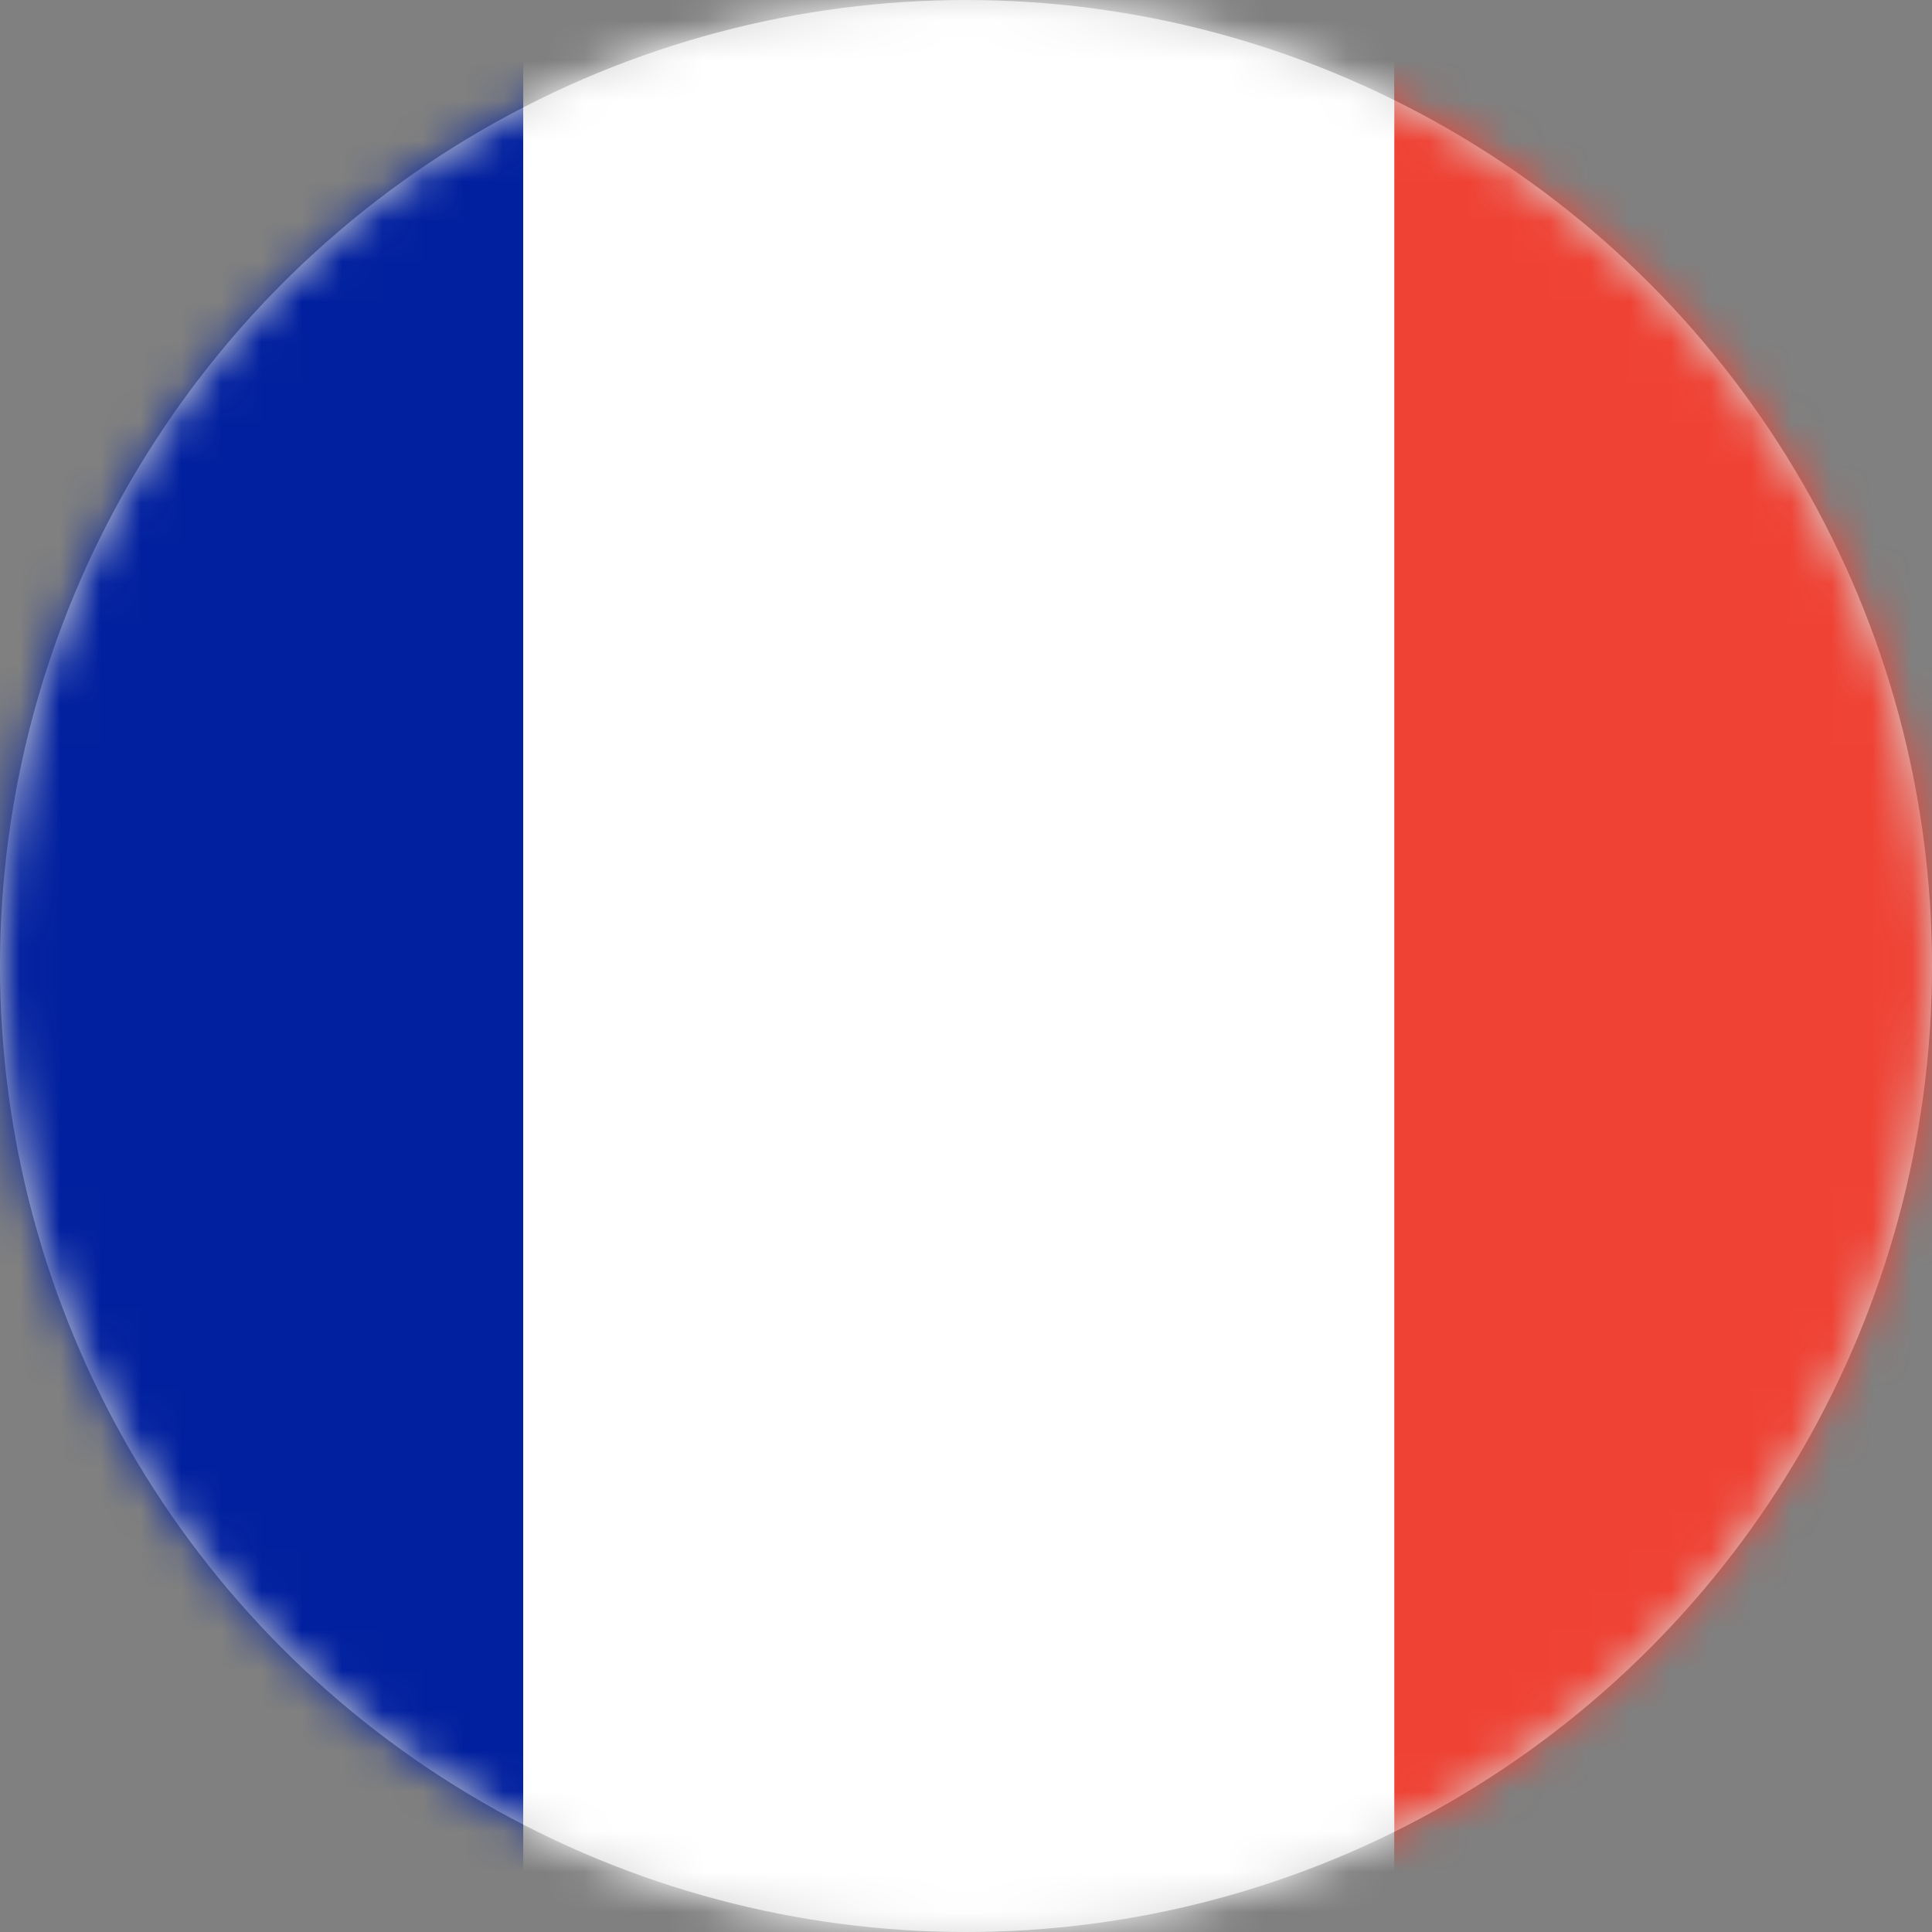
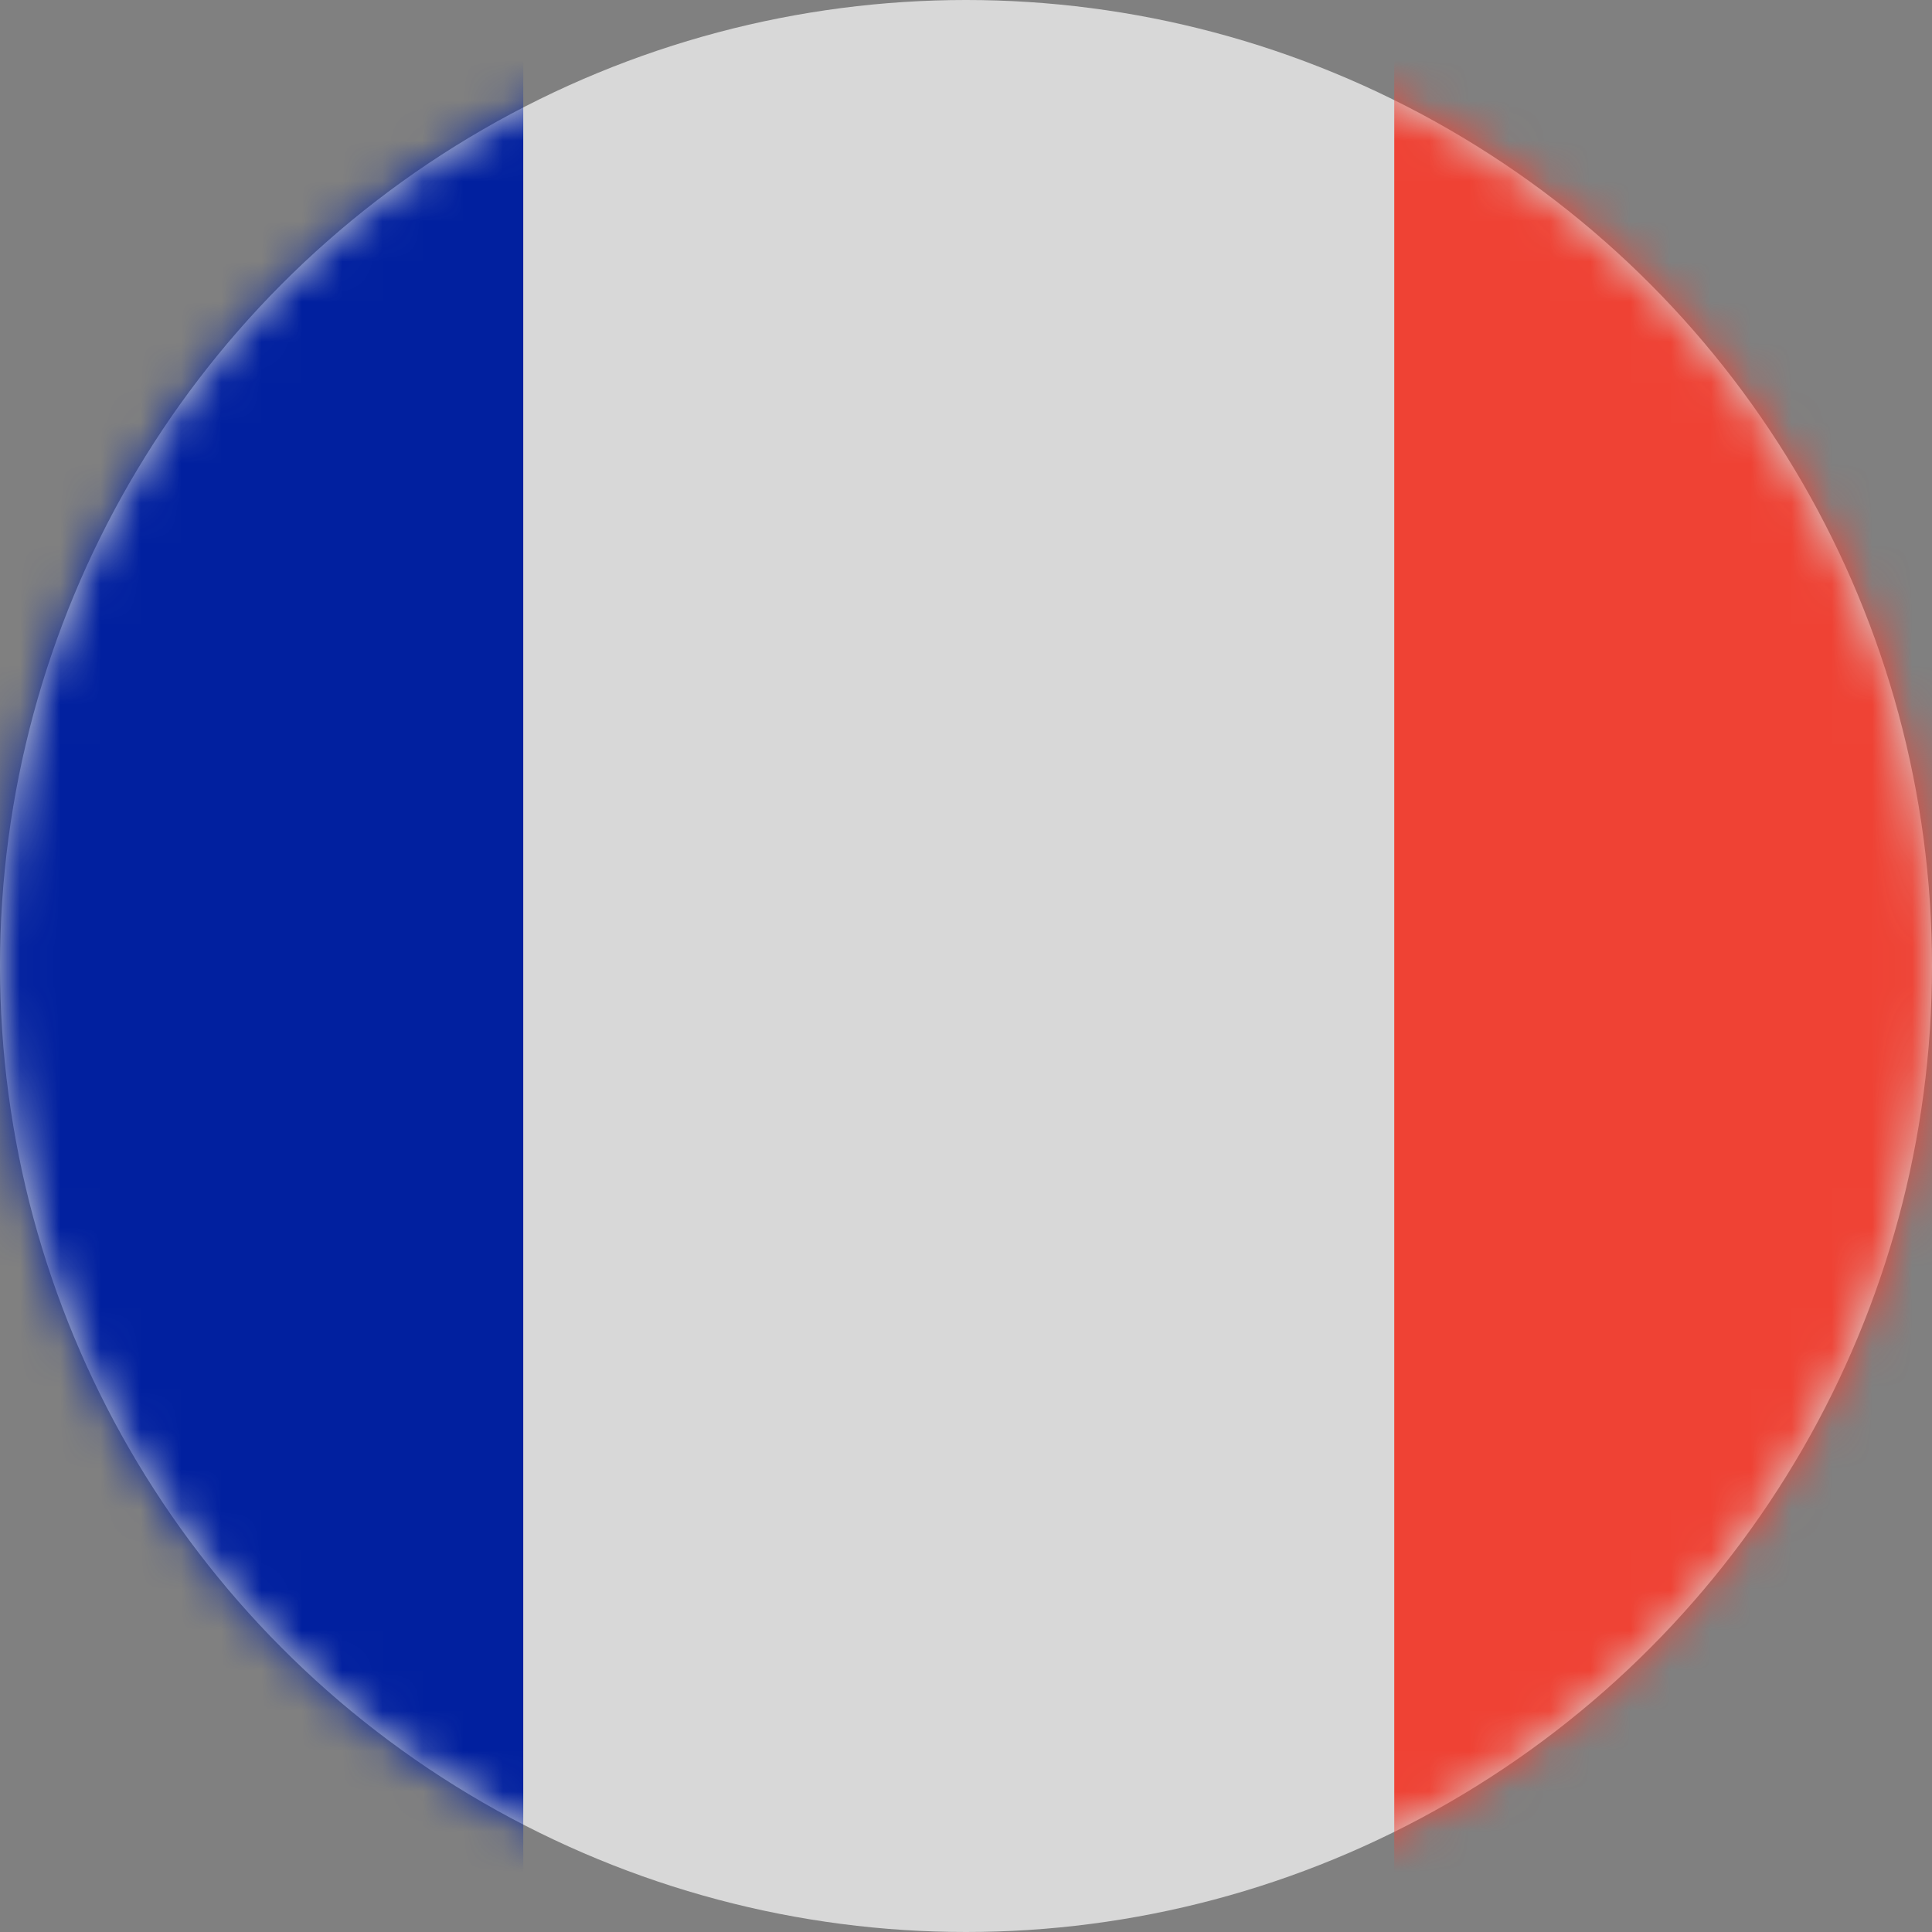
<svg xmlns="http://www.w3.org/2000/svg" xmlns:xlink="http://www.w3.org/1999/xlink" height="48" viewBox="0 0 48 48" width="48">
  <rect x="0" y="0" width="48" height="48" fill="#808080" stroke="none" />
  <defs>
    <circle id="a" cx="24" cy="24" r="24" />
    <mask id="b" fill="#fff">
      <use fill="#fff" fill-rule="evenodd" xlink:href="#a" />
    </mask>
  </defs>
  <g fill="none" fill-rule="evenodd">
    <use fill="#d8d8d8" xlink:href="#a" />
    <g fill-rule="nonzero" mask="url(#b)">
      <g transform="translate(-9 -1)">
        <path d="m22 50h-18.934c-1.494 0-2.705-1.243-2.705-2.778v-44.444c0-1.535 1.21-2.778 2.705-2.778h18.934z" fill="#01209f" />
        <path d="m65.279 47.222c0 1.535-1.21 2.778-2.705 2.778h-18.934v-50h18.934c1.494 0 2.705 1.243 2.705 2.778z" fill="#ef4234" />
-         <path d="m22 0h21.639v50h-21.639z" fill="#fff" />
      </g>
    </g>
  </g>
</svg>